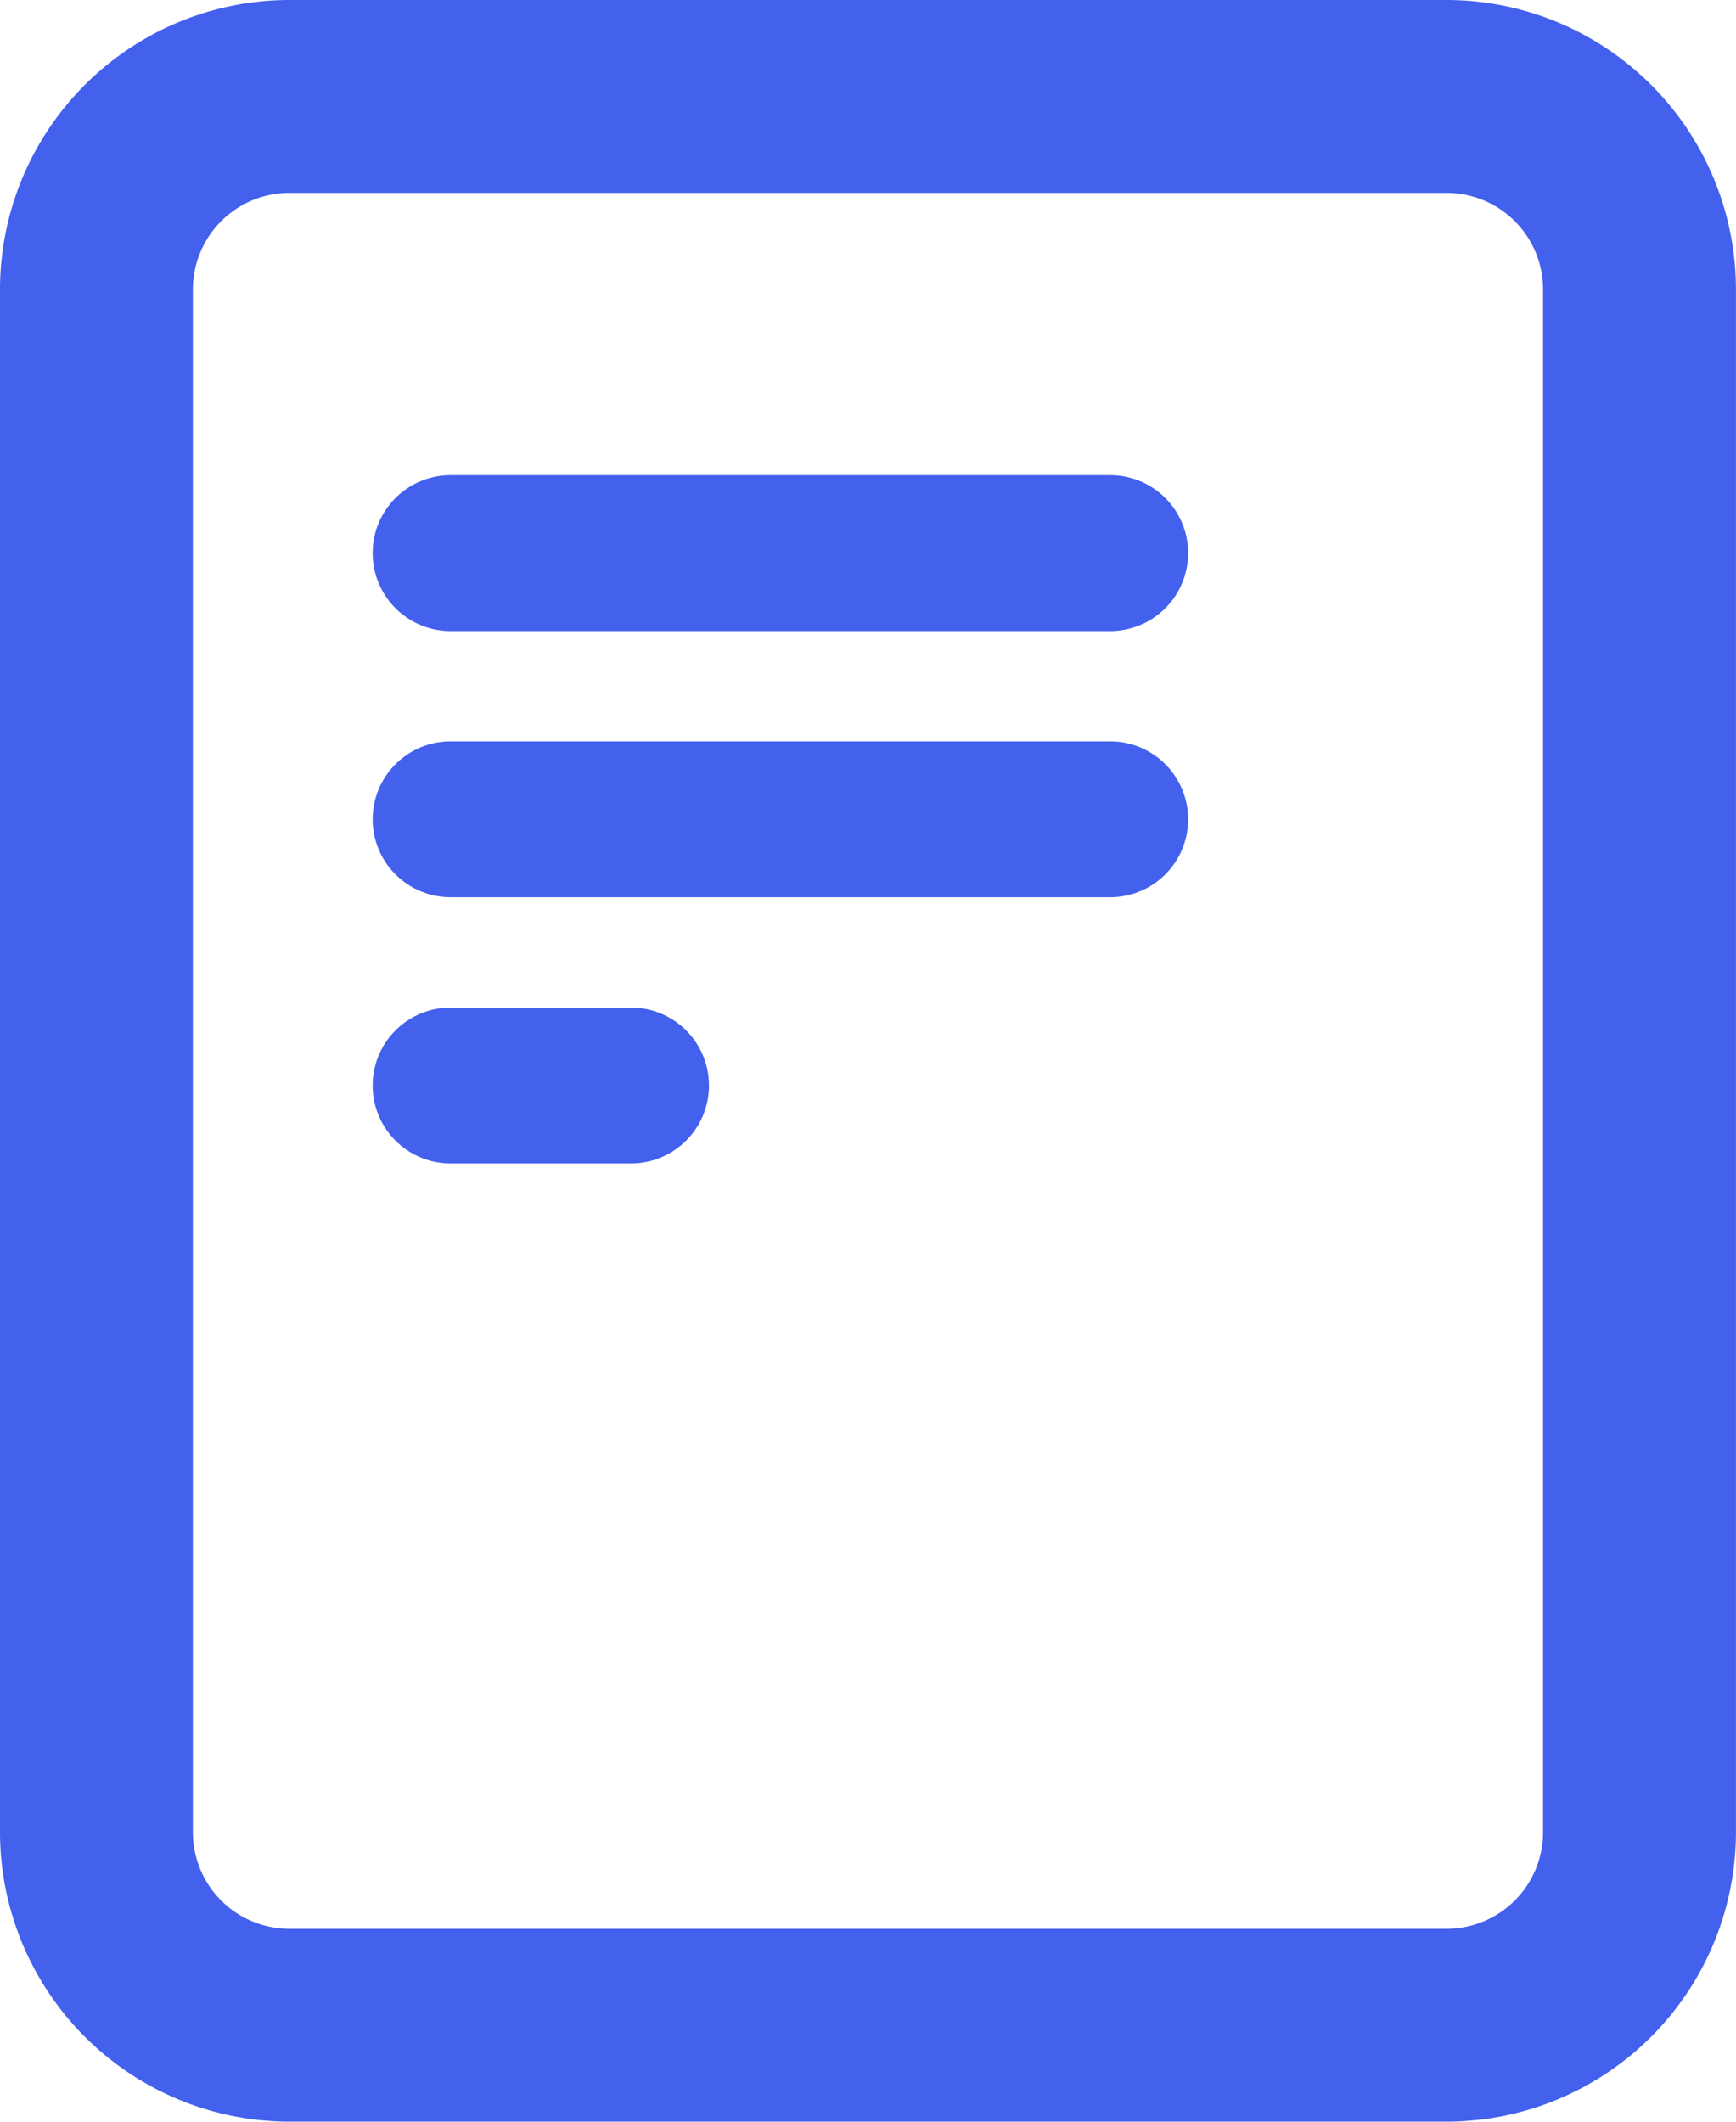
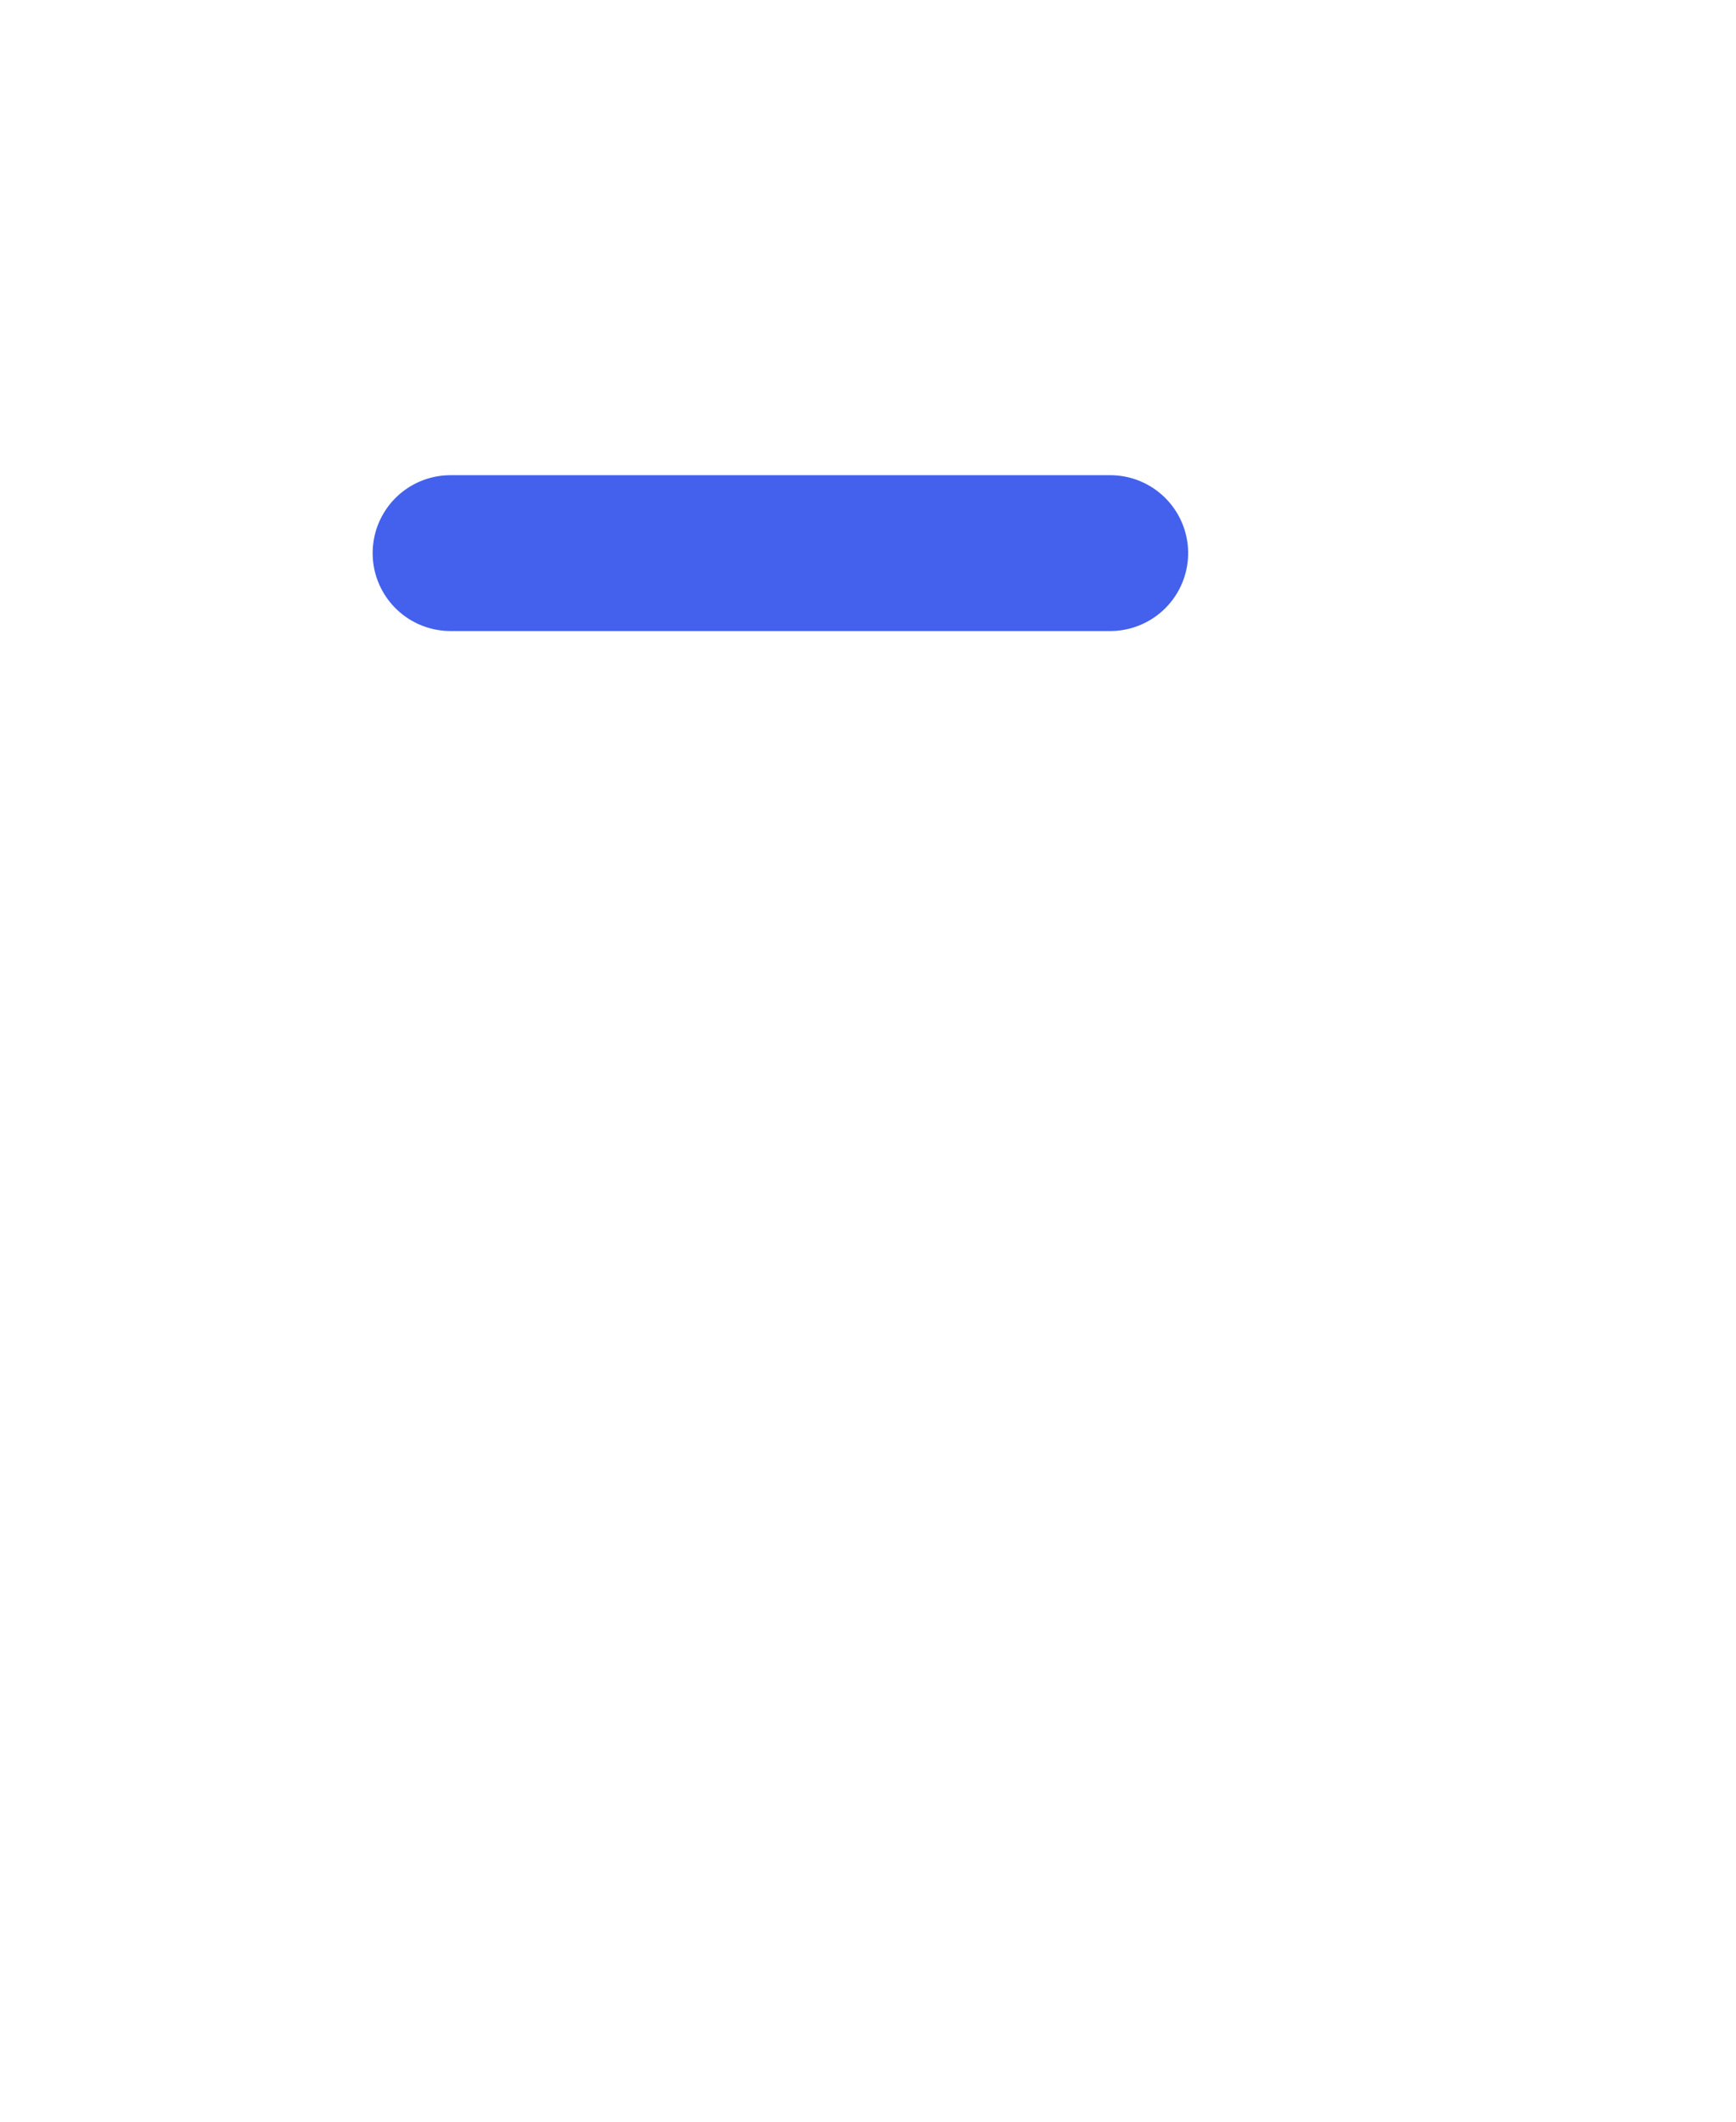
<svg xmlns="http://www.w3.org/2000/svg" width="32.607" height="39.853" viewBox="0 0 32.607 39.853">
  <g id="Groupe_642" data-name="Groupe 642" transform="translate(-210 -1419.883)">
-     <path id="paper-note" d="M8.434,1H30.172a5.441,5.441,0,0,1,5.434,5.434V35.418a5.441,5.441,0,0,1-5.434,5.434H8.434A5.441,5.441,0,0,1,3,35.418V6.434A5.441,5.441,0,0,1,8.434,1ZM30.172,37.23a1.814,1.814,0,0,0,1.811-1.811V6.434a1.814,1.814,0,0,0-1.811-1.811H8.434A1.814,1.814,0,0,0,6.623,6.434V35.418A1.814,1.814,0,0,0,8.434,37.23Z" transform="translate(207 1418.883)" fill="#4361ed" />
-     <path id="paper-note-2" data-name="paper-note" d="M11.854,15.927H8.463a1.463,1.463,0,0,1,0-2.927h3.39a1.463,1.463,0,0,1,0,2.927Z" transform="translate(210 1425.809)" fill="#4361ed" />
-     <path id="paper-note-3" data-name="paper-note" d="M20.854,15.927H8.463a1.463,1.463,0,0,1,0-2.927h12.39a1.463,1.463,0,0,1,0,2.927Z" transform="translate(210 1420.809)" fill="#4361ed" />
    <path id="paper-note-4" data-name="paper-note" d="M20.854,15.927H8.463a1.463,1.463,0,0,1,0-2.927h12.39a1.463,1.463,0,0,1,0,2.927Z" transform="translate(210 1415.809)" fill="#4361ed" />
  </g>
</svg>